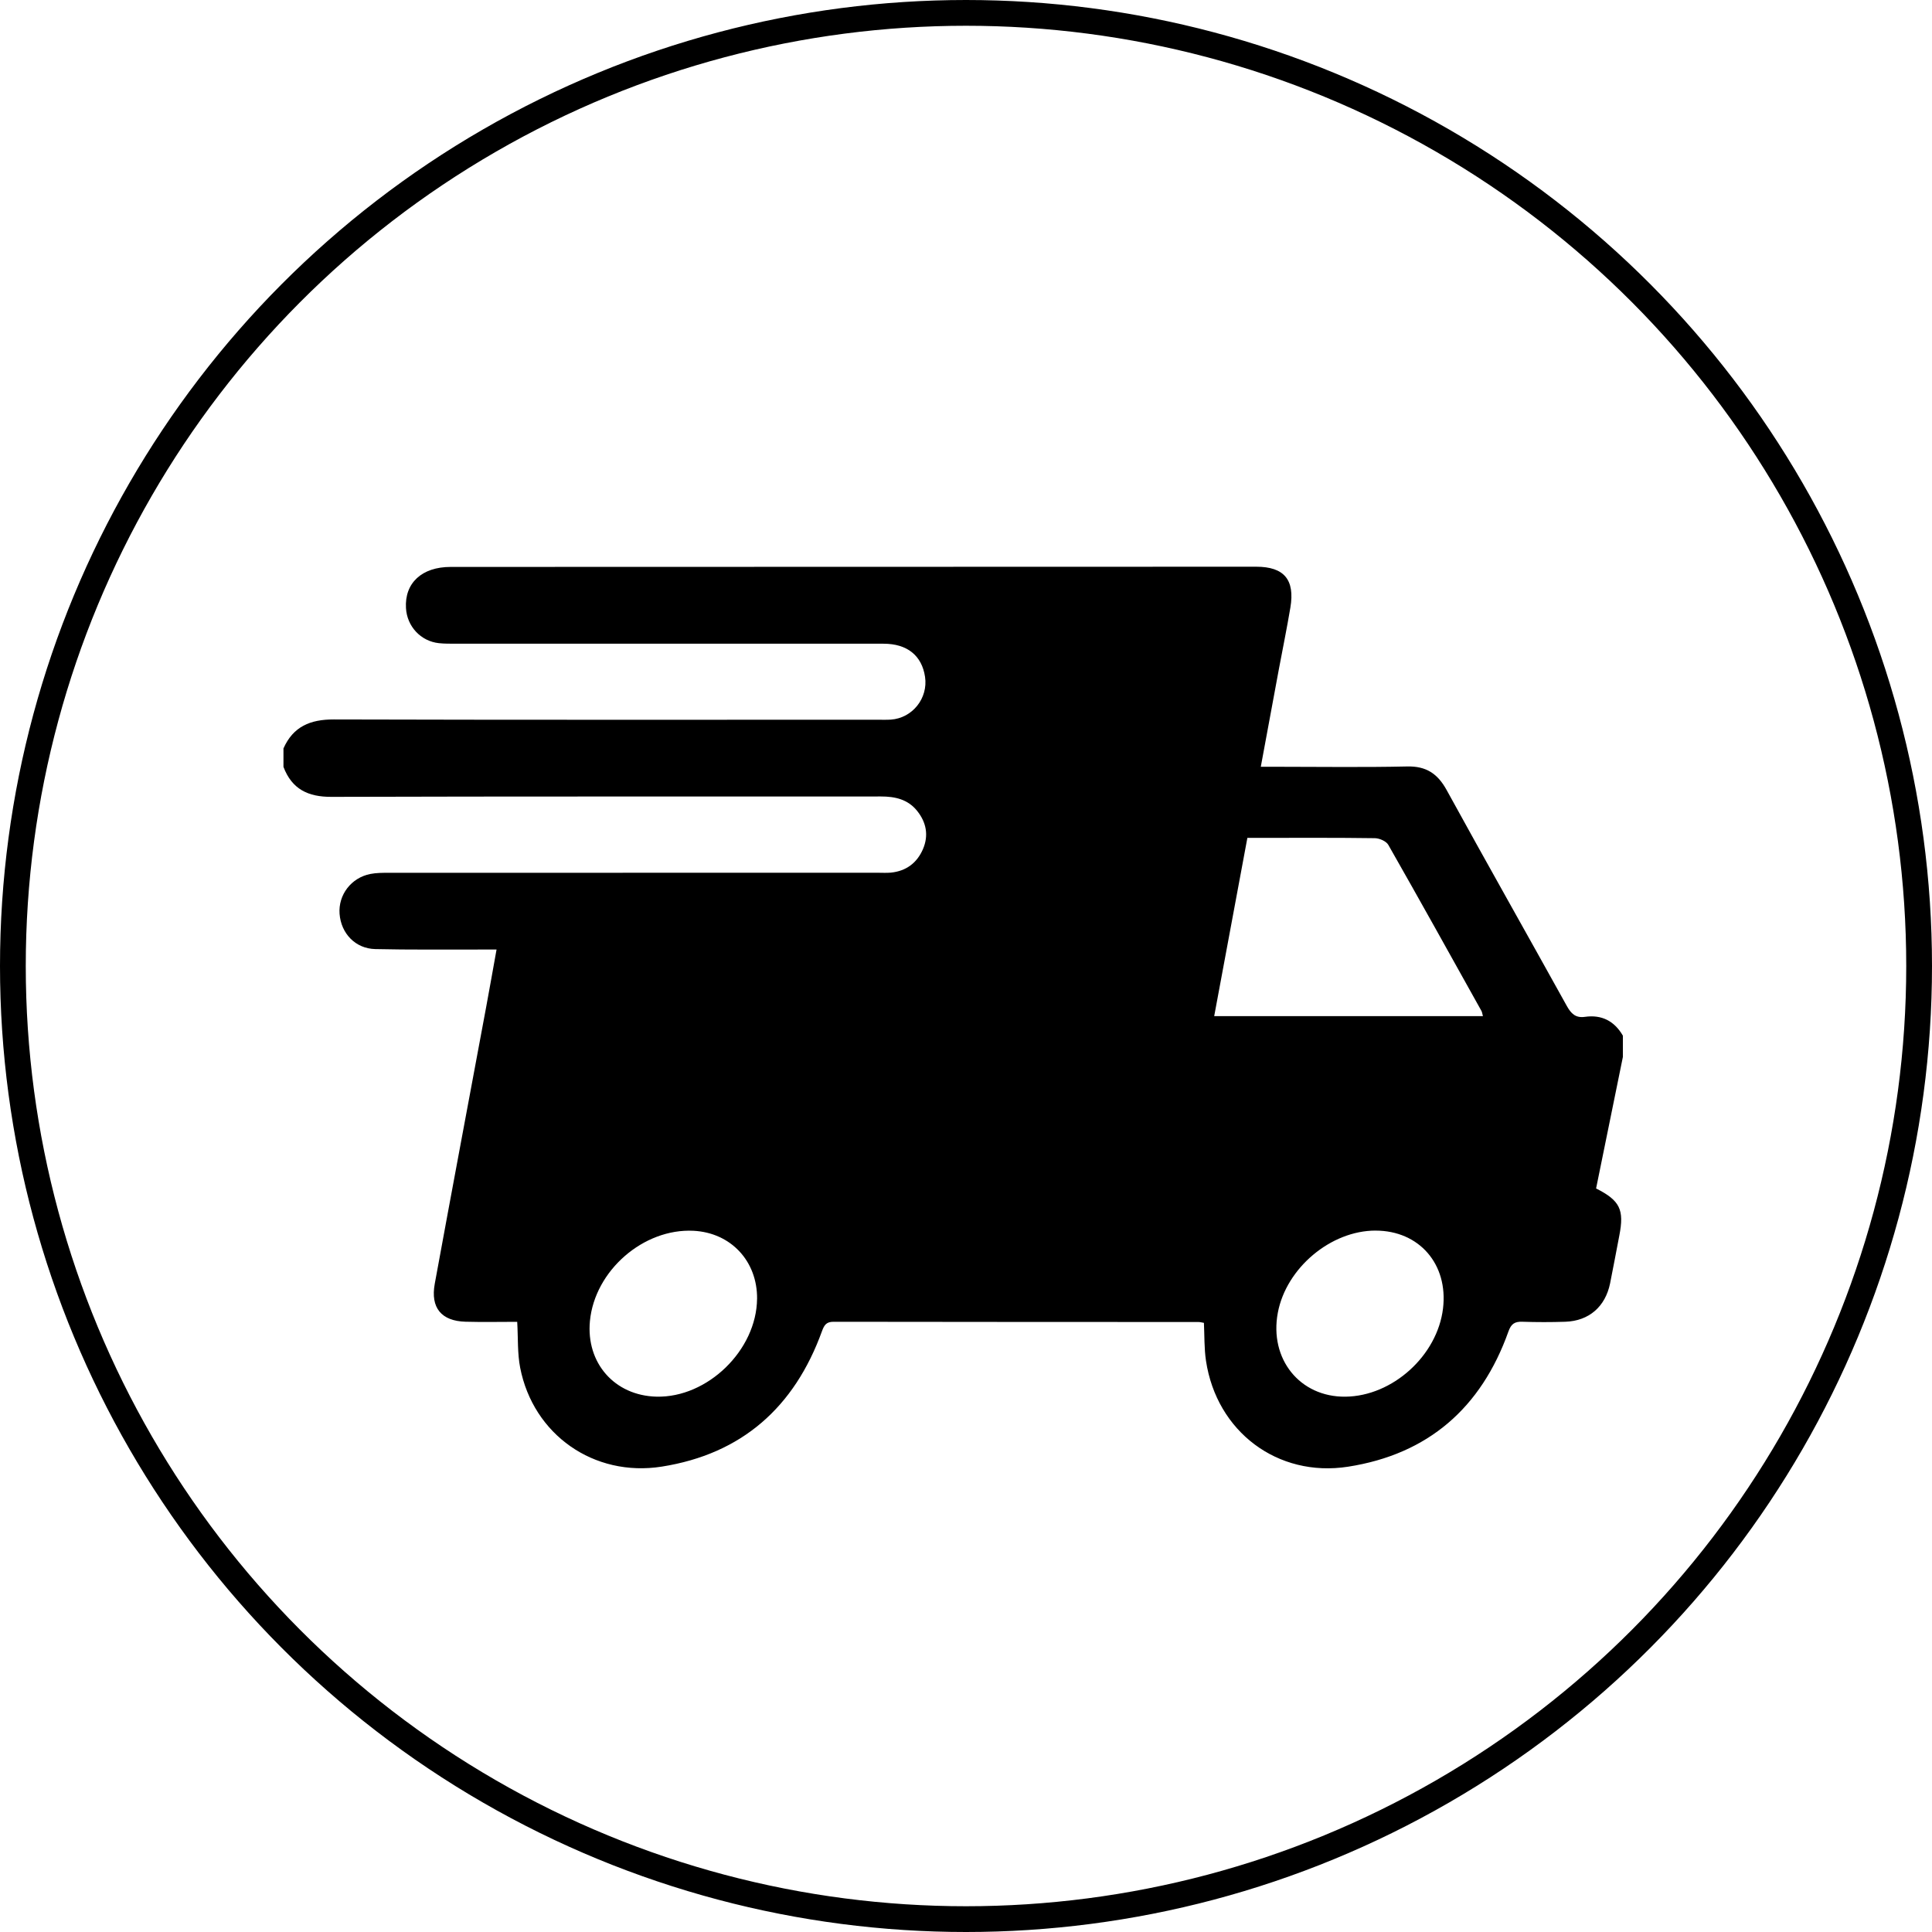
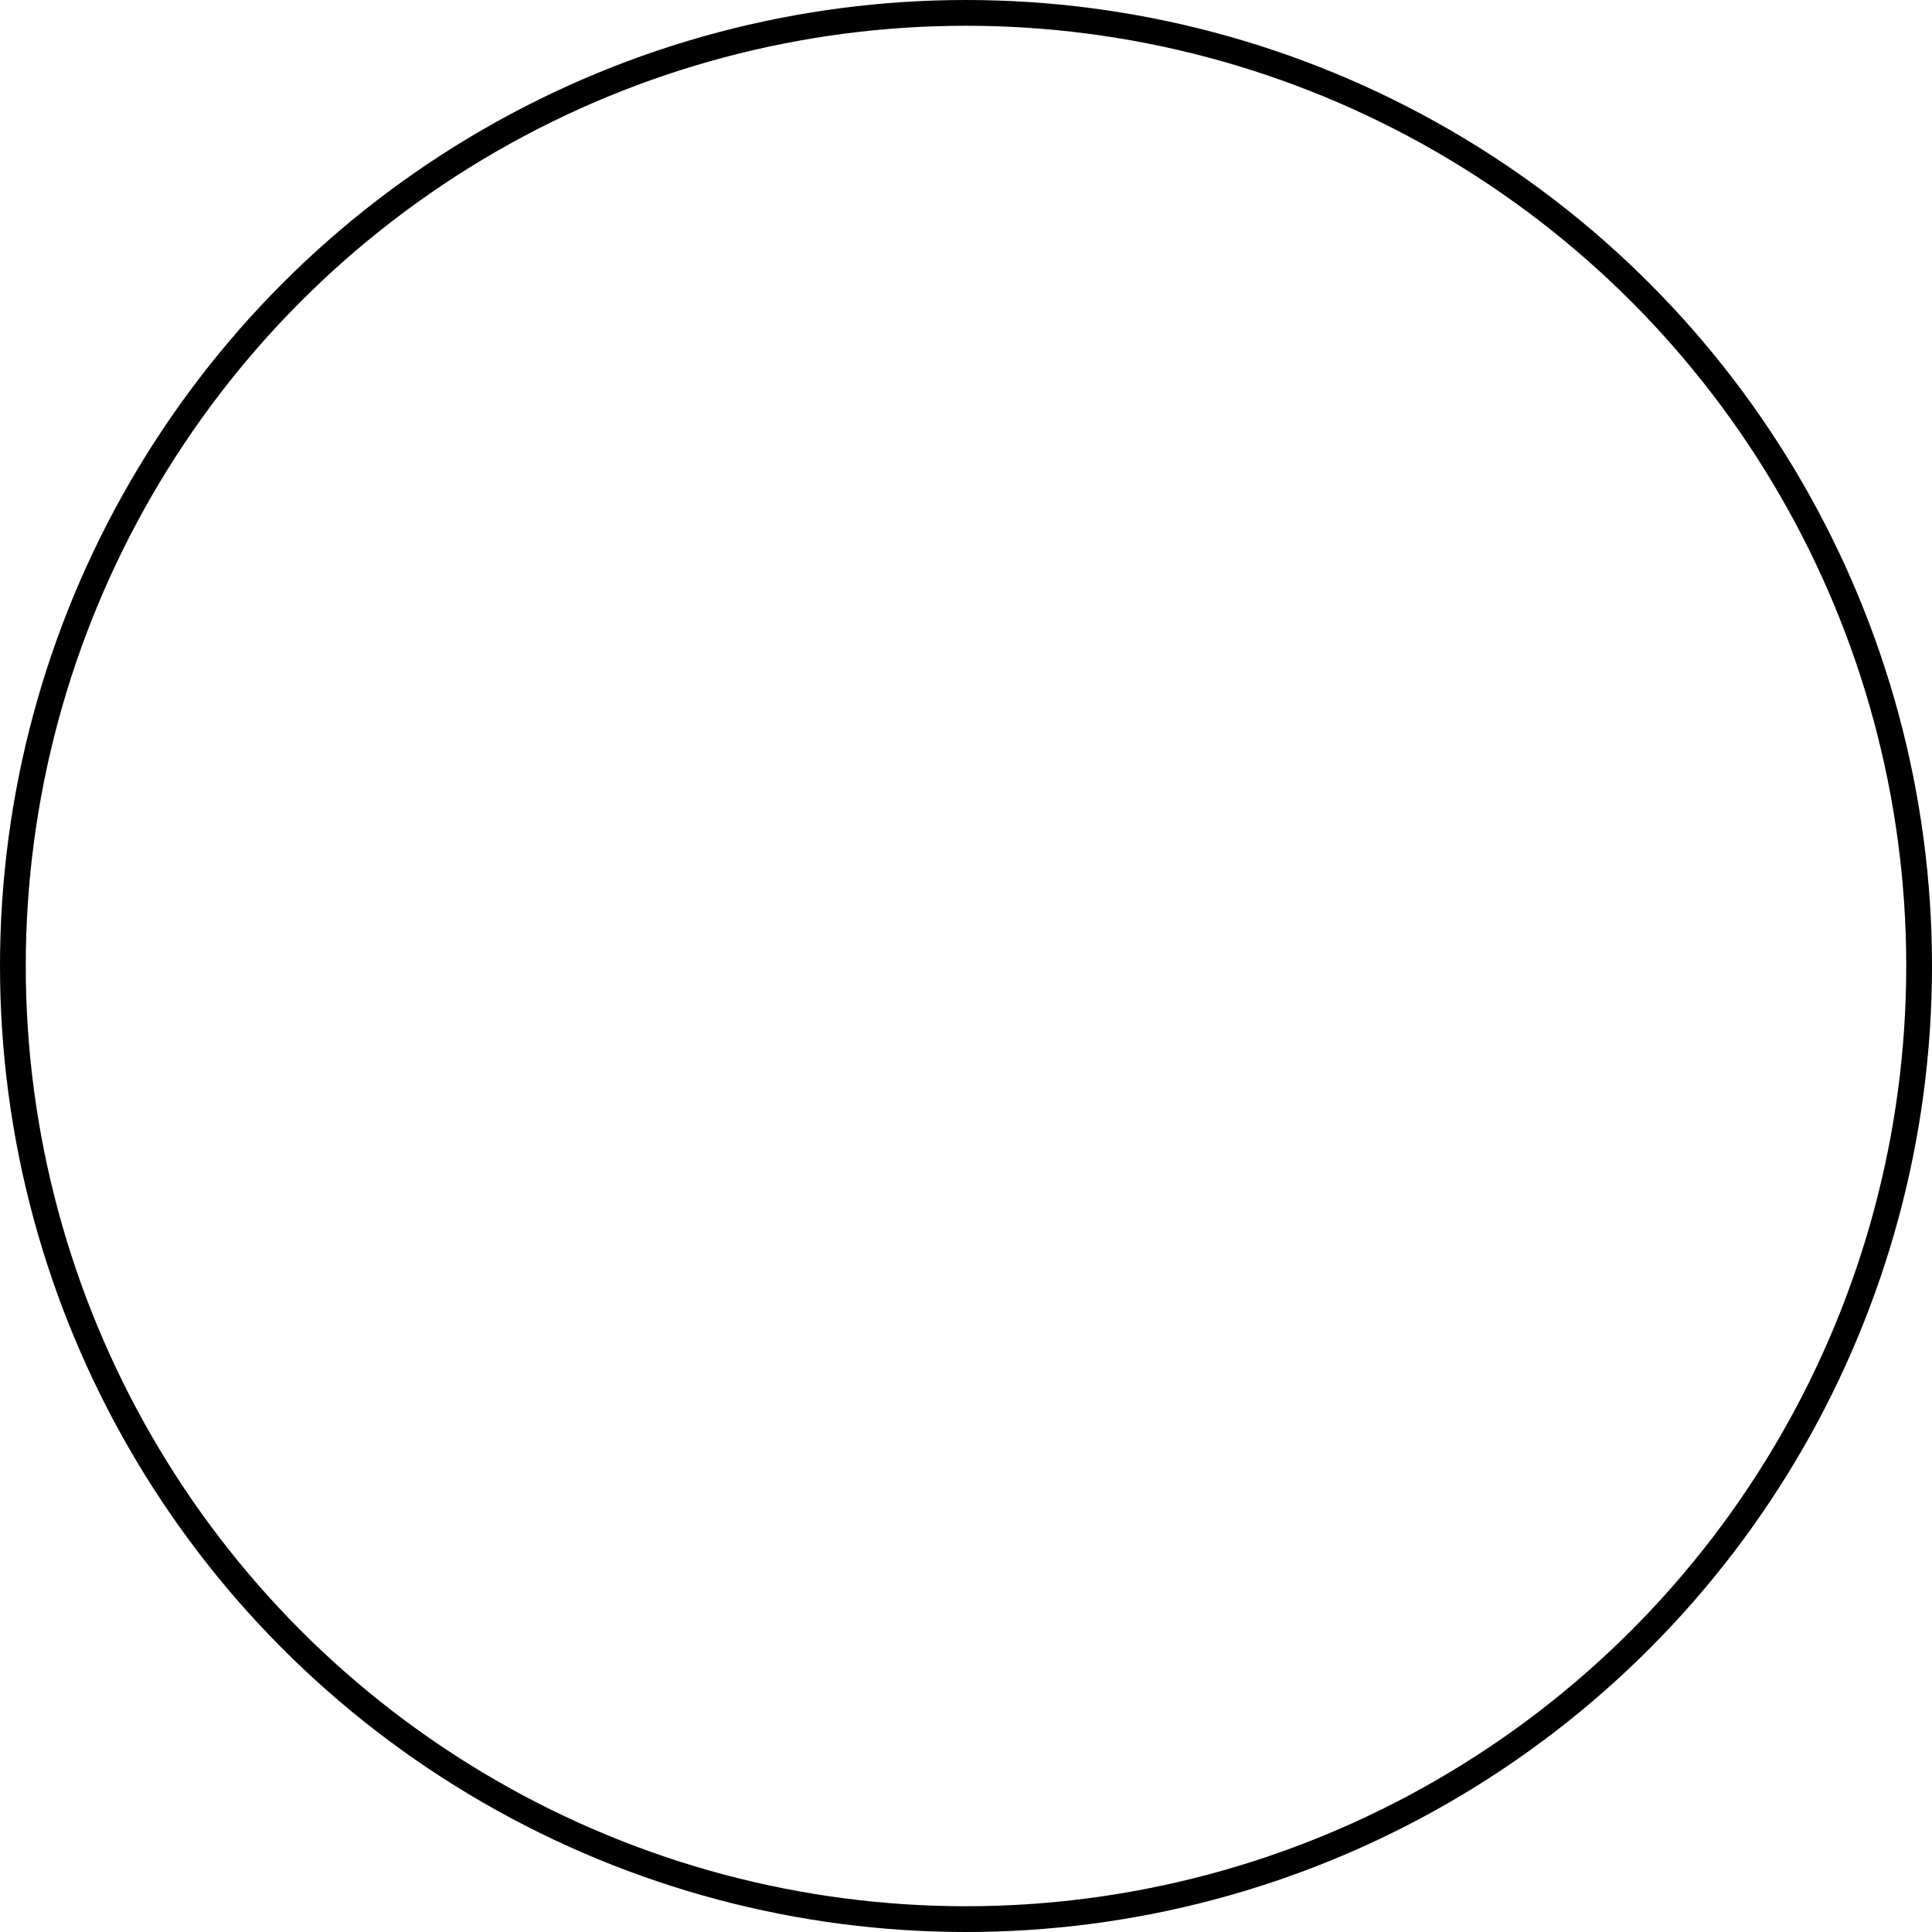
<svg xmlns="http://www.w3.org/2000/svg" width="75" height="75" viewBox="0 0 75 75" fill="none">
  <g id="picto">
    <circle id="Ellipse 11" cx="37.5" cy="37.5" r="37" stroke="black" />
    <g id="Calque_1" clip-path="url(#clip0_420_814)">
-       <path id="Vector" d="M63.001 40.207V41.026C62.653 42.734 62.305 44.444 61.96 46.136C62.891 46.606 63.057 46.961 62.862 47.963C62.741 48.581 62.63 49.201 62.504 49.818C62.319 50.726 61.683 51.278 60.77 51.31C60.213 51.329 59.653 51.328 59.096 51.31C58.8 51.3 58.662 51.391 58.556 51.691C57.499 54.658 55.435 56.454 52.333 56.937C49.595 57.363 47.229 55.575 46.816 52.824C46.744 52.344 46.76 51.851 46.736 51.353C46.652 51.339 46.588 51.32 46.523 51.32C41.802 51.318 37.079 51.319 32.357 51.311C32.082 51.311 31.997 51.434 31.909 51.676C30.84 54.63 28.796 56.444 25.689 56.934C23.054 57.349 20.701 55.693 20.193 53.095C20.084 52.536 20.115 51.95 20.078 51.313C19.413 51.313 18.741 51.328 18.07 51.309C17.134 51.282 16.707 50.769 16.877 49.837C17.533 46.255 18.207 42.674 18.873 39.092C19.008 38.367 19.135 37.641 19.276 36.861C18.978 36.861 18.777 36.861 18.576 36.861C17.24 36.858 15.902 36.874 14.566 36.843C13.796 36.825 13.239 36.236 13.182 35.473C13.128 34.739 13.633 34.072 14.379 33.927C14.608 33.882 14.85 33.882 15.086 33.882C21.416 33.88 27.745 33.88 34.076 33.88C34.245 33.88 34.416 33.891 34.584 33.875C35.174 33.816 35.597 33.502 35.83 32.961C36.058 32.429 35.959 31.92 35.601 31.476C35.242 31.029 34.745 30.918 34.194 30.919C27.085 30.924 19.977 30.913 12.869 30.934C11.961 30.938 11.332 30.637 11.004 29.77V29.054C11.383 28.2 12.049 27.927 12.956 27.929C19.995 27.949 27.035 27.94 34.076 27.94C34.245 27.94 34.415 27.946 34.584 27.935C35.419 27.878 36.034 27.106 35.91 26.275C35.787 25.449 35.217 24.989 34.3 24.989C28.766 24.988 23.233 24.989 17.699 24.988C17.48 24.988 17.258 24.991 17.04 24.968C16.333 24.892 15.8 24.317 15.76 23.606C15.703 22.633 16.375 22.008 17.492 22.008C27.916 22.004 38.34 22.001 48.765 22C49.849 22 50.274 22.504 50.092 23.587C49.957 24.392 49.792 25.193 49.642 25.996C49.412 27.232 49.184 28.468 48.944 29.766C49.182 29.766 49.365 29.766 49.547 29.766C51.239 29.766 52.932 29.792 54.623 29.754C55.363 29.737 55.807 30.03 56.16 30.672C57.697 33.473 59.273 36.253 60.822 39.048C60.99 39.35 61.164 39.525 61.526 39.474C62.177 39.381 62.67 39.635 63.001 40.206V40.207ZM57.567 39.446C57.538 39.339 57.534 39.286 57.509 39.243C56.309 37.091 55.114 34.938 53.894 32.797C53.812 32.654 53.551 32.541 53.372 32.538C51.9 32.517 50.429 32.526 48.958 32.526C48.779 32.526 48.599 32.526 48.423 32.526C47.986 34.872 47.563 37.141 47.135 39.446H57.567ZM29.39 50.421C29.403 48.957 28.373 47.854 26.924 47.779C24.98 47.679 23.088 49.327 22.901 51.281C22.745 52.912 23.859 54.178 25.483 54.218C27.465 54.266 29.37 52.414 29.389 50.421H29.39ZM53.4 47.771C51.661 47.771 49.931 49.224 49.605 50.96C49.267 52.757 50.46 54.239 52.229 54.219C54.059 54.199 55.799 52.625 56.018 50.793C56.224 49.077 55.093 47.772 53.4 47.772V47.771Z" fill="black" />
-     </g>
+       </g>
  </g>
  <defs>
    <clipPath id="clip0_420_814">
-       <rect width="52" height="35" fill="white" transform="translate(11 22)" />
-     </clipPath>
+       </clipPath>
  </defs>
</svg>